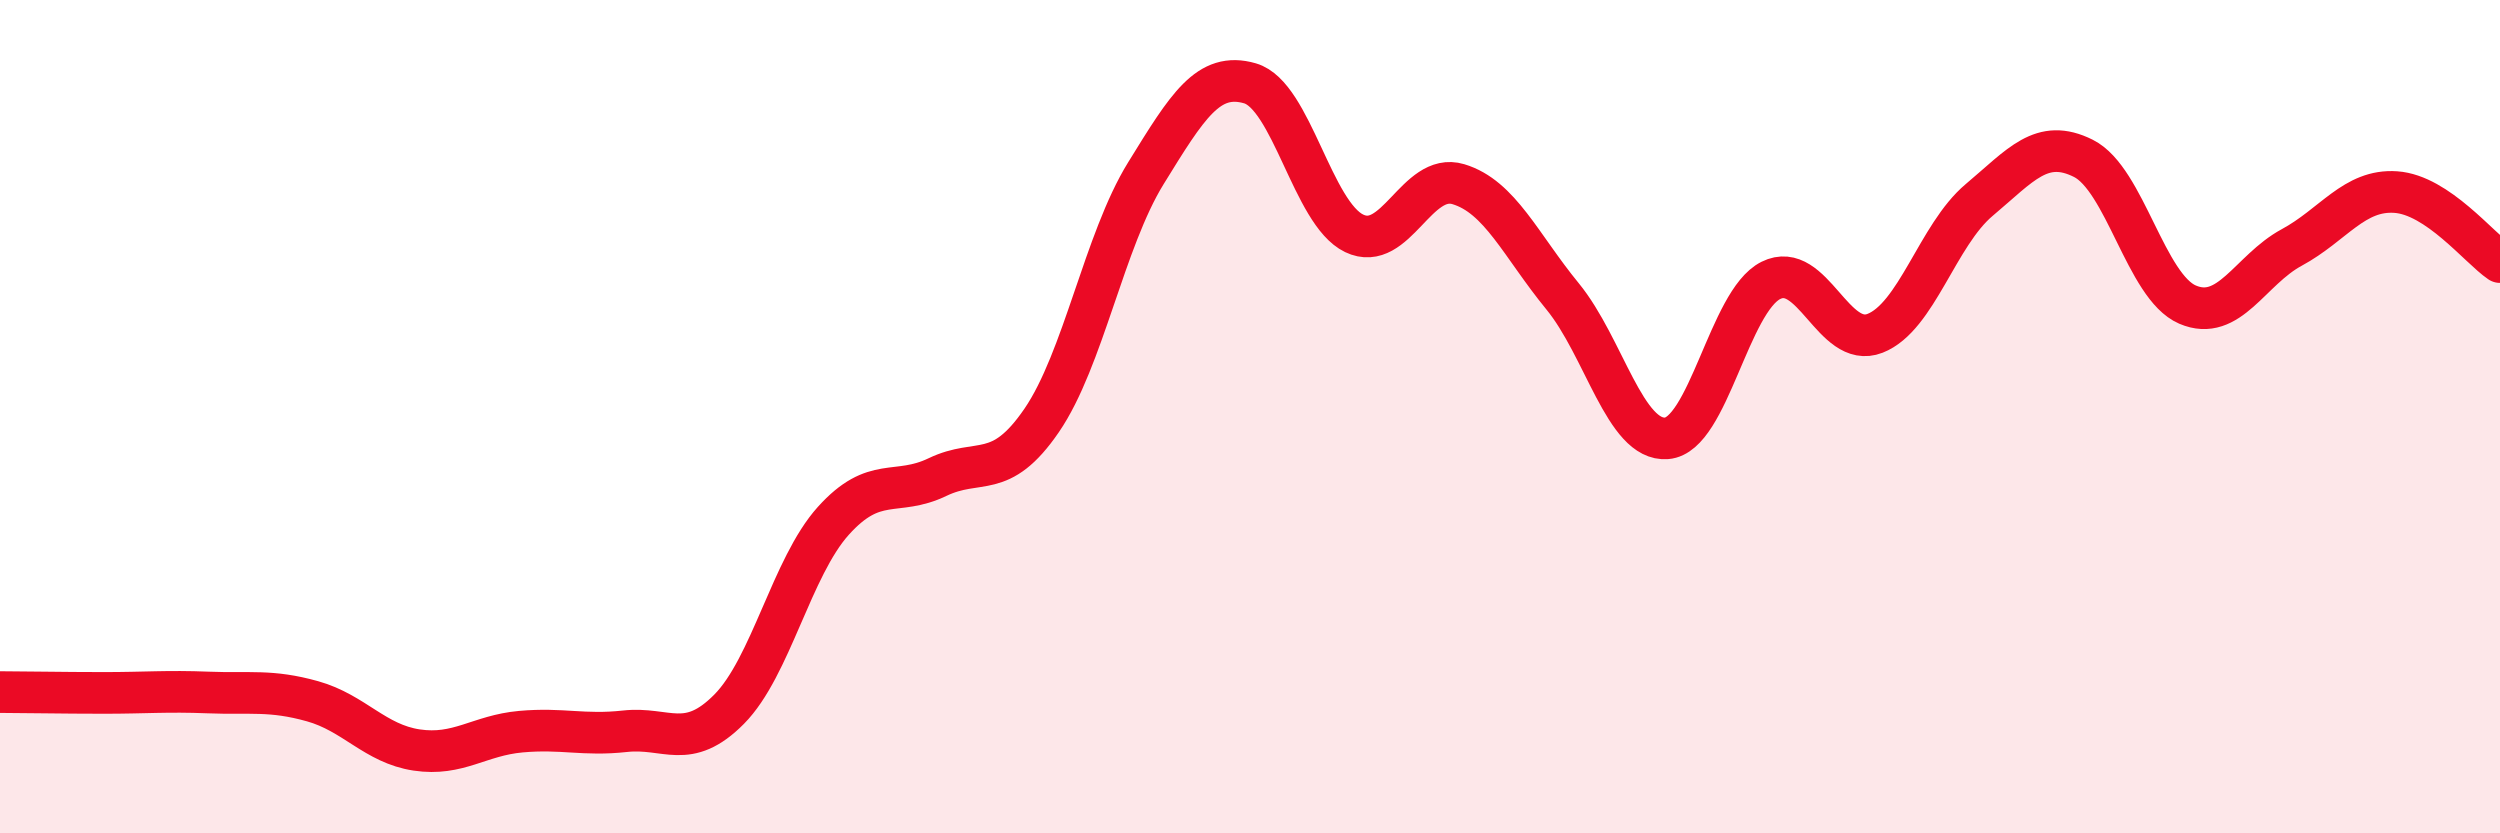
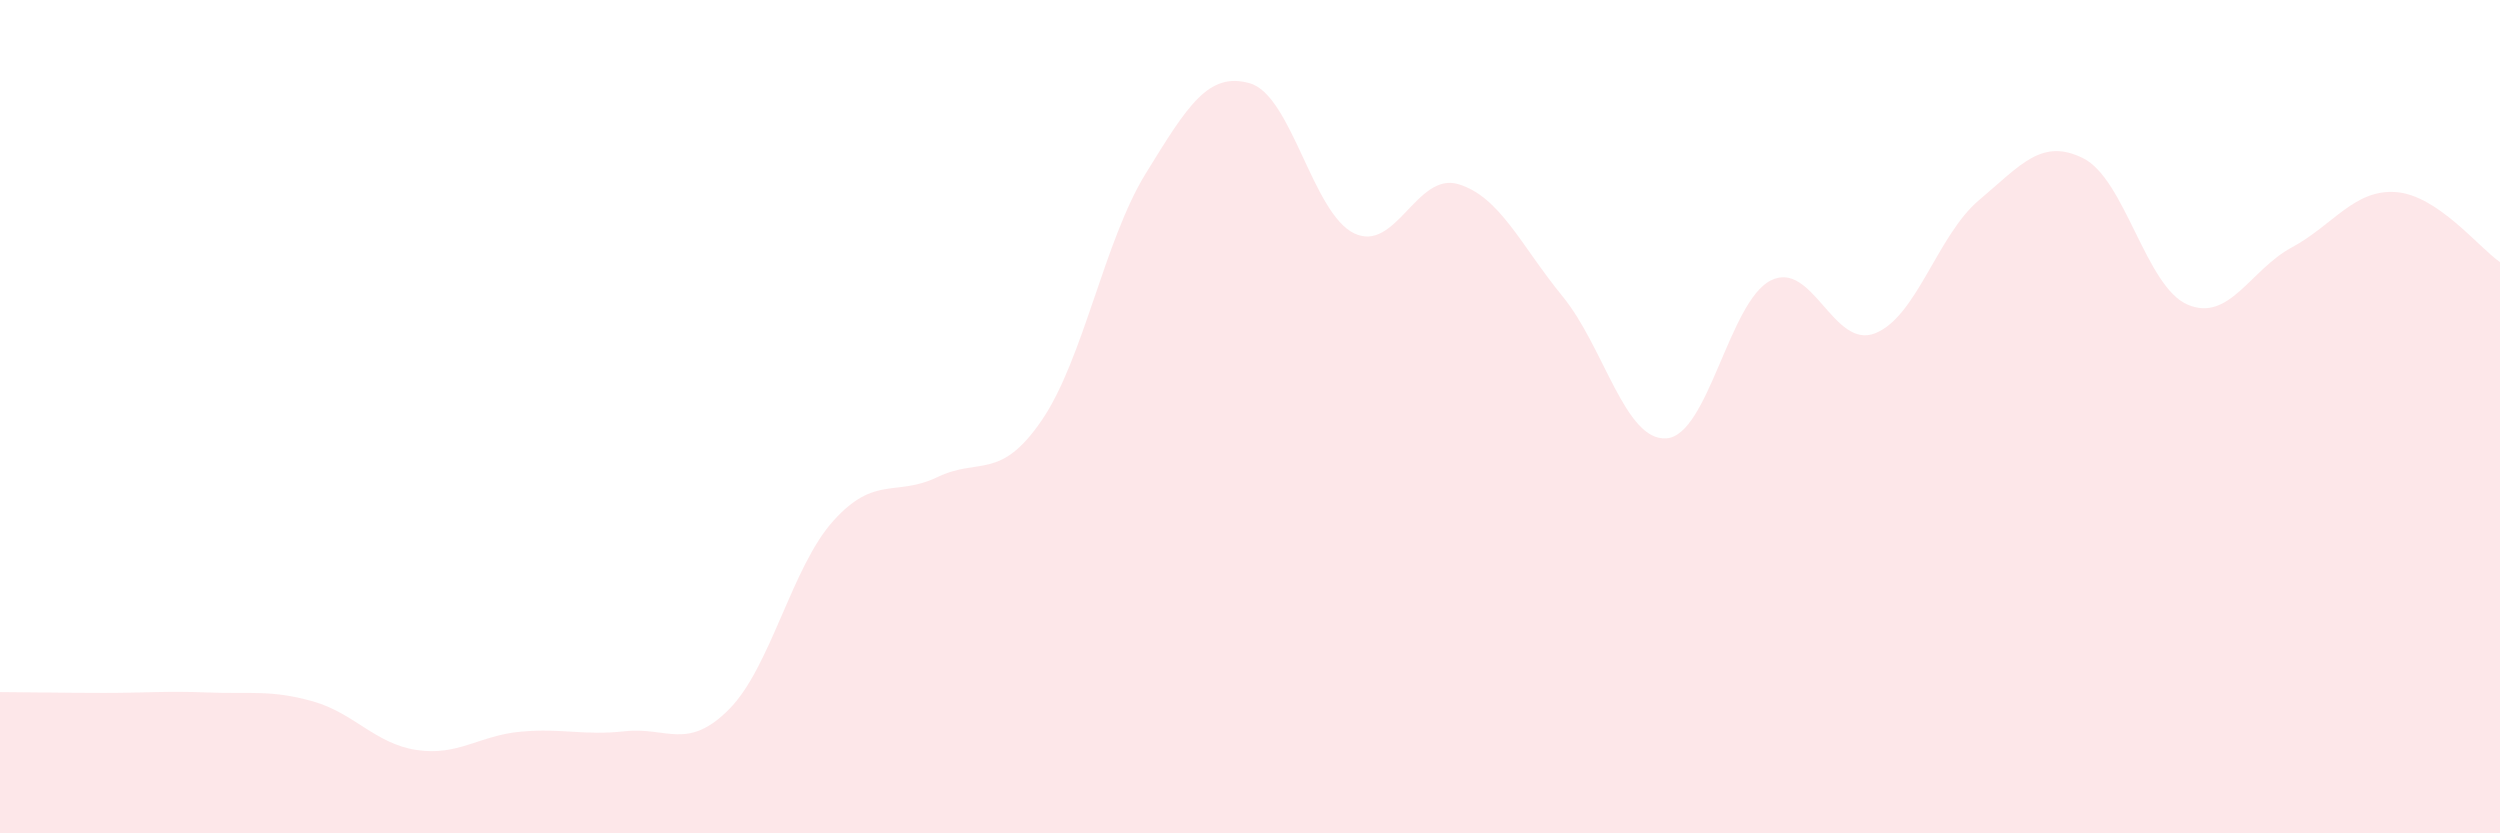
<svg xmlns="http://www.w3.org/2000/svg" width="60" height="20" viewBox="0 0 60 20">
  <path d="M 0,16.61 C 0.5,16.61 1.5,16.63 2.5,16.63 C 3.5,16.63 4,16.58 5,16.62 C 6,16.66 6.5,16.55 7.5,16.83 C 8.5,17.11 9,17.85 10,18 C 11,18.15 11.5,17.65 12.5,17.56 C 13.5,17.47 14,17.66 15,17.55 C 16,17.44 16.5,18.03 17.5,17.02 C 18.5,16.01 19,13.61 20,12.5 C 21,11.39 21.5,11.93 22.5,11.45 C 23.5,10.97 24,11.55 25,10.09 C 26,8.63 26.5,5.78 27.5,4.16 C 28.5,2.54 29,1.71 30,2 C 31,2.29 31.5,5.12 32.5,5.6 C 33.5,6.08 34,4.12 35,4.42 C 36,4.72 36.5,5.89 37.5,7.11 C 38.5,8.33 39,10.6 40,10.52 C 41,10.44 41.5,7.23 42.5,6.73 C 43.5,6.23 44,8.39 45,8 C 46,7.61 46.5,5.64 47.5,4.8 C 48.5,3.96 49,3.3 50,3.8 C 51,4.3 51.5,6.88 52.5,7.31 C 53.5,7.74 54,6.48 55,5.94 C 56,5.4 56.5,4.54 57.5,4.61 C 58.5,4.68 59.5,5.95 60,6.29L60 20L0 20Z" fill="#EB0A25" opacity="0.1" stroke-linecap="round" stroke-linejoin="round" />
-   <path d="M 0,16.61 C 0.5,16.61 1.5,16.63 2.5,16.63 C 3.5,16.63 4,16.58 5,16.62 C 6,16.66 6.5,16.55 7.5,16.83 C 8.5,17.11 9,17.85 10,18 C 11,18.15 11.5,17.65 12.5,17.56 C 13.5,17.47 14,17.66 15,17.55 C 16,17.44 16.5,18.03 17.5,17.02 C 18.5,16.01 19,13.61 20,12.5 C 21,11.39 21.5,11.93 22.5,11.45 C 23.5,10.97 24,11.55 25,10.09 C 26,8.63 26.5,5.78 27.5,4.16 C 28.5,2.54 29,1.71 30,2 C 31,2.29 31.5,5.12 32.5,5.6 C 33.5,6.08 34,4.12 35,4.42 C 36,4.72 36.5,5.89 37.5,7.11 C 38.5,8.33 39,10.6 40,10.52 C 41,10.44 41.5,7.23 42.5,6.73 C 43.5,6.23 44,8.39 45,8 C 46,7.61 46.5,5.64 47.5,4.8 C 48.5,3.96 49,3.3 50,3.8 C 51,4.3 51.5,6.88 52.5,7.31 C 53.5,7.74 54,6.48 55,5.94 C 56,5.4 56.5,4.54 57.5,4.61 C 58.5,4.68 59.5,5.95 60,6.29" stroke="#EB0A25" stroke-width="1" fill="none" stroke-linecap="round" stroke-linejoin="round" />
</svg>